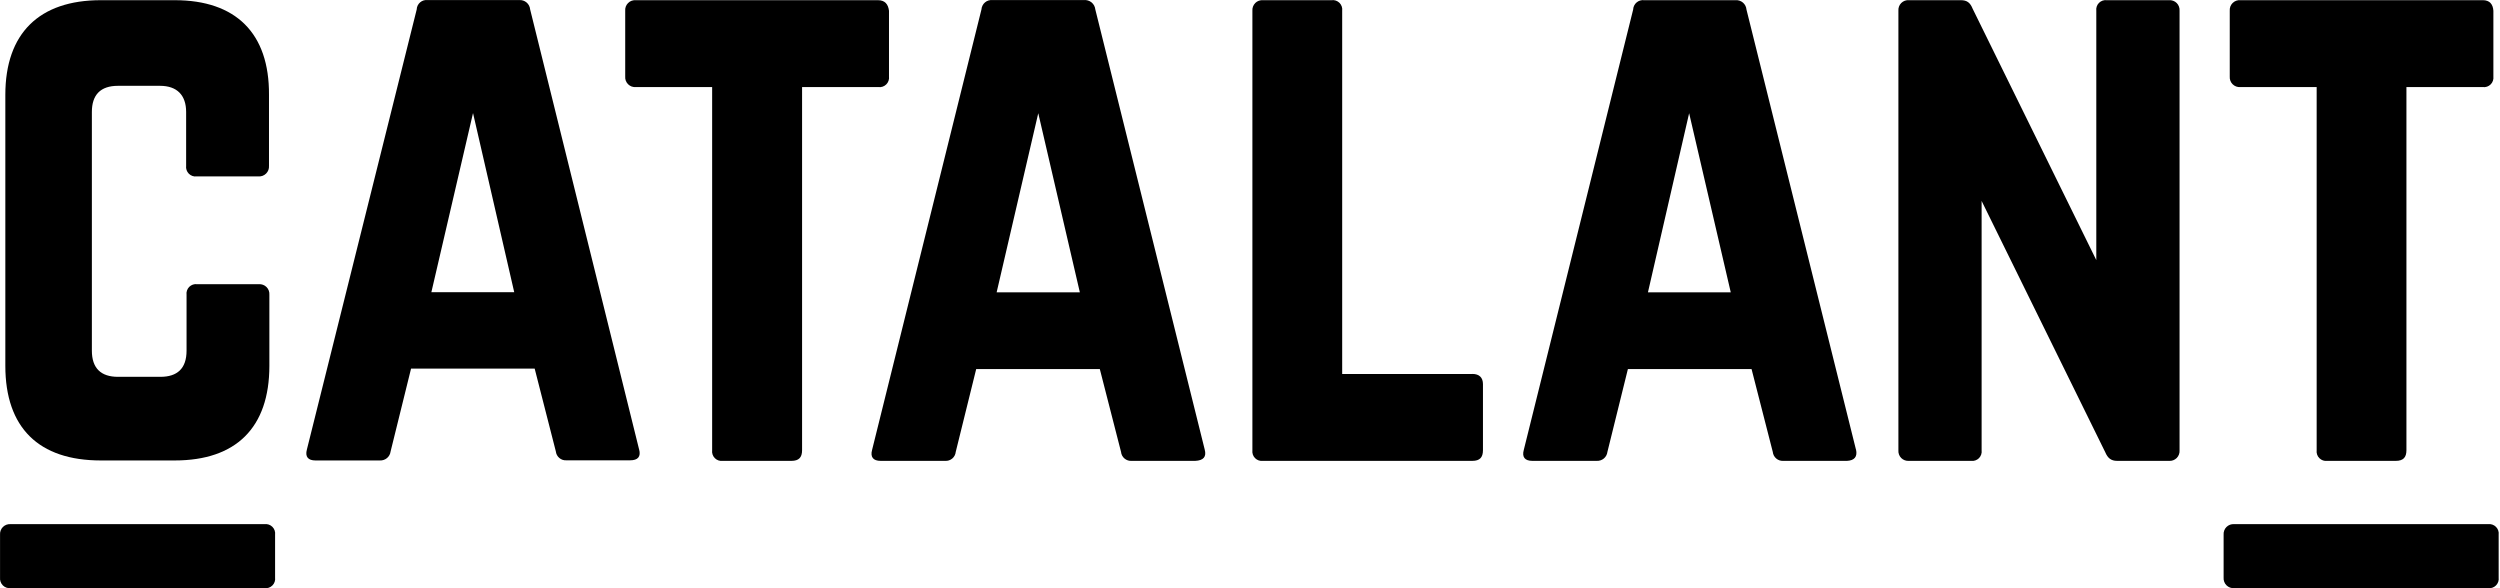
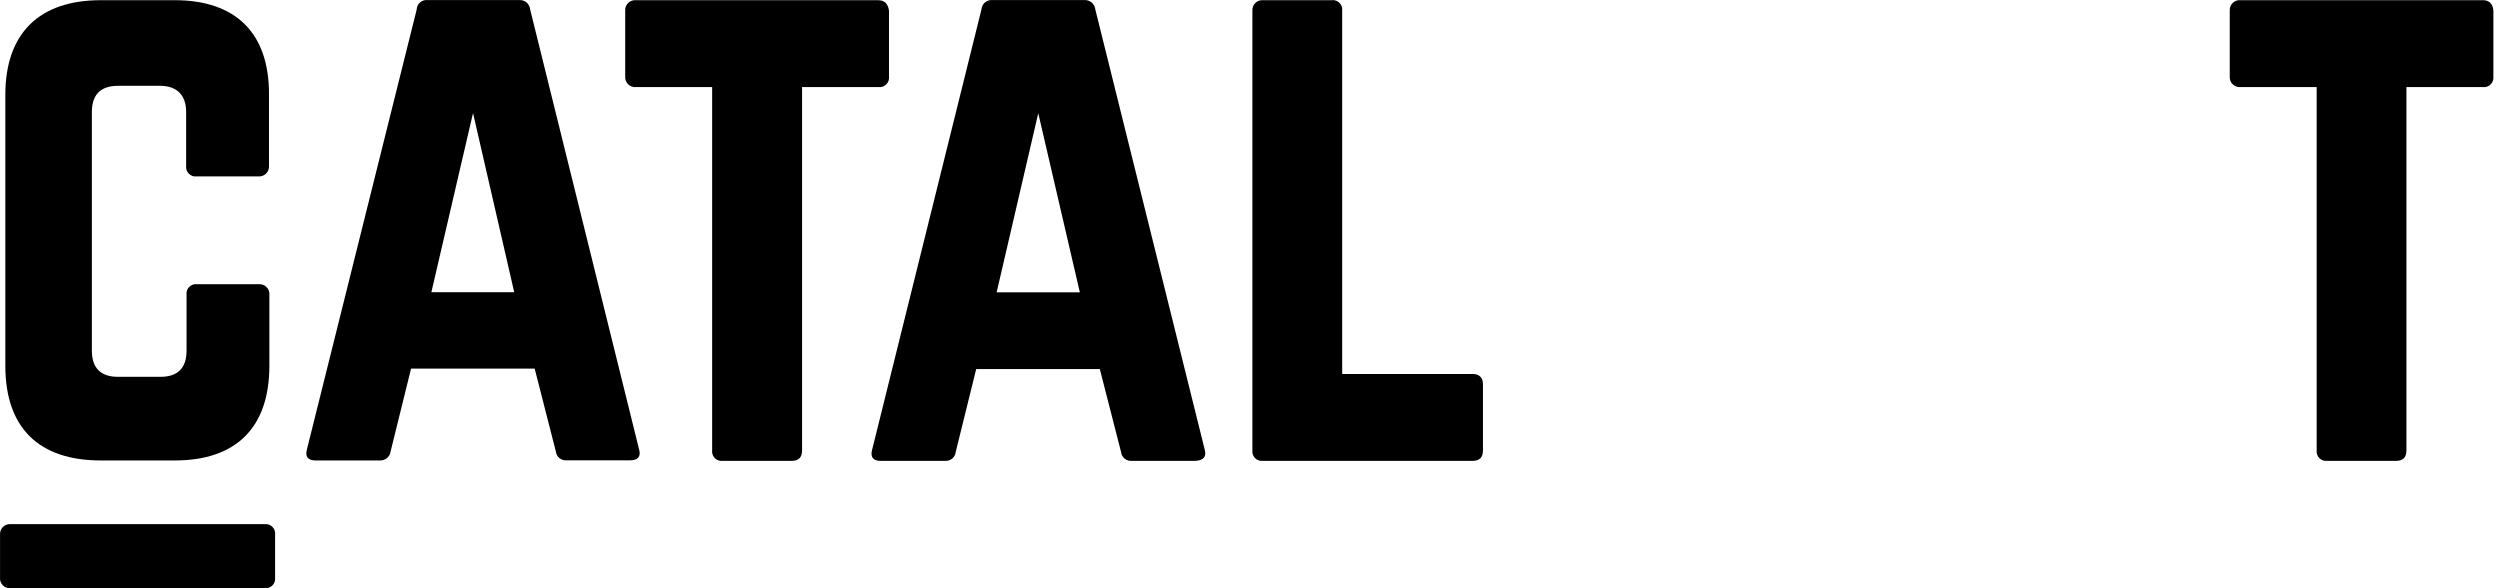
<svg xmlns="http://www.w3.org/2000/svg" width="119" height="28" viewBox="0 0 119 28" fill="none">
  <path d="M30.421 21.393L25.235 0.45C25.225 0.321 25.164 0.202 25.065 0.118C24.967 0.035 24.839 -0.007 24.711 0.004H20.36C20.295 -0.004 20.23 0.001 20.168 0.019C20.106 0.038 20.048 0.069 19.999 0.111C19.95 0.153 19.909 0.205 19.881 0.263C19.853 0.322 19.837 0.385 19.835 0.45L14.609 21.393C14.512 21.744 14.668 21.918 15.017 21.918H18.087C18.209 21.923 18.329 21.882 18.423 21.803C18.516 21.724 18.577 21.613 18.592 21.491L19.566 17.547H25.451L26.457 21.484C26.47 21.607 26.529 21.72 26.624 21.8C26.718 21.88 26.839 21.92 26.962 21.911H29.994C30.362 21.911 30.518 21.738 30.421 21.387V21.393ZM20.533 13.909L22.516 5.382L24.477 13.909H20.533Z" fill="black" />
  <path d="M8.316 0.009H4.8C1.868 0.009 0.254 1.582 0.254 4.514V17.413C0.254 20.364 1.847 21.918 4.8 21.918H8.316C11.229 21.918 12.822 20.364 12.822 17.413V14.033C12.827 13.965 12.818 13.897 12.795 13.833C12.771 13.769 12.734 13.711 12.686 13.663C12.638 13.615 12.58 13.578 12.516 13.555C12.453 13.531 12.384 13.522 12.317 13.528H9.385C9.316 13.518 9.246 13.525 9.181 13.547C9.116 13.57 9.056 13.607 9.007 13.655C8.959 13.704 8.922 13.764 8.9 13.829C8.877 13.895 8.871 13.964 8.88 14.033V16.693C8.88 17.547 8.433 17.937 7.636 17.937H5.616C4.805 17.937 4.373 17.528 4.373 16.693V5.329C4.373 4.517 4.78 4.085 5.616 4.085H7.617C8.428 4.085 8.86 4.532 8.86 5.329V7.892C8.851 7.961 8.858 8.03 8.881 8.095C8.903 8.161 8.94 8.22 8.989 8.269C9.037 8.317 9.097 8.354 9.162 8.377C9.227 8.399 9.297 8.406 9.365 8.397H12.297C12.365 8.403 12.433 8.393 12.497 8.37C12.56 8.346 12.618 8.309 12.667 8.261C12.715 8.213 12.752 8.155 12.776 8.092C12.799 8.028 12.809 7.96 12.804 7.892V4.514C12.822 1.582 11.229 0.009 8.316 0.009Z" fill="black" />
  <path d="M70.085 17.801H63.888V0.513C63.897 0.445 63.89 0.375 63.868 0.31C63.846 0.245 63.809 0.185 63.76 0.136C63.711 0.088 63.651 0.051 63.586 0.028C63.521 0.006 63.451 -0.001 63.383 0.009H60.119C60.052 0.003 59.984 0.013 59.92 0.036C59.856 0.059 59.798 0.096 59.75 0.144C59.703 0.192 59.666 0.25 59.642 0.314C59.618 0.378 59.609 0.446 59.614 0.513V21.432C59.606 21.501 59.613 21.57 59.635 21.636C59.657 21.701 59.694 21.76 59.743 21.809C59.792 21.858 59.851 21.895 59.916 21.917C59.982 21.939 60.051 21.946 60.119 21.937H70.085C70.434 21.937 70.589 21.775 70.589 21.432V18.286C70.589 17.974 70.414 17.799 70.085 17.799" fill="black" />
-   <path d="M103.242 0.009H100.288C100.22 -0 100.151 0.007 100.085 0.029C100.02 0.051 99.961 0.088 99.912 0.137C99.863 0.186 99.826 0.245 99.804 0.31C99.782 0.376 99.775 0.445 99.784 0.513V12.381L93.898 0.416C93.781 0.124 93.627 0.009 93.335 0.009H90.869C90.801 0.003 90.733 0.012 90.669 0.035C90.605 0.059 90.547 0.096 90.499 0.144C90.451 0.192 90.414 0.25 90.391 0.314C90.368 0.378 90.358 0.446 90.364 0.513V21.432C90.358 21.5 90.368 21.568 90.391 21.632C90.414 21.696 90.451 21.754 90.499 21.802C90.547 21.85 90.605 21.887 90.669 21.91C90.733 21.934 90.801 21.943 90.869 21.937H93.82C93.889 21.946 93.959 21.94 94.024 21.917C94.089 21.895 94.149 21.858 94.198 21.81C94.246 21.761 94.283 21.701 94.305 21.636C94.328 21.57 94.334 21.501 94.325 21.432V9.565L100.212 21.53C100.327 21.801 100.483 21.937 100.776 21.937H103.242C103.309 21.943 103.377 21.933 103.441 21.91C103.505 21.886 103.563 21.849 103.611 21.802C103.659 21.753 103.696 21.696 103.719 21.632C103.743 21.568 103.752 21.5 103.747 21.432V0.513C103.752 0.446 103.743 0.378 103.719 0.314C103.696 0.25 103.659 0.192 103.611 0.144C103.563 0.096 103.505 0.059 103.441 0.036C103.377 0.013 103.309 0.003 103.242 0.009Z" fill="black" />
-   <path d="M88.342 21.394L83.132 0.455C83.122 0.326 83.061 0.207 82.963 0.123C82.865 0.04 82.737 -0.002 82.608 0.009H78.262C78.198 0.001 78.133 0.006 78.071 0.025C78.009 0.043 77.951 0.075 77.902 0.117C77.852 0.159 77.812 0.21 77.784 0.269C77.756 0.327 77.74 0.39 77.738 0.455L72.533 21.413C72.435 21.762 72.589 21.937 72.94 21.937H76.008C76.131 21.943 76.251 21.902 76.345 21.823C76.438 21.744 76.499 21.632 76.513 21.51L77.488 17.567H83.374L84.384 21.51C84.396 21.633 84.456 21.747 84.55 21.826C84.644 21.906 84.766 21.946 84.889 21.937H87.919C88.269 21.918 88.424 21.744 88.346 21.394H88.342ZM78.442 13.916L80.403 5.389L82.384 13.916H78.442Z" fill="black" />
  <path d="M57.343 21.393L52.137 0.45C52.13 0.385 52.111 0.322 52.081 0.264C52.05 0.207 52.008 0.156 51.958 0.114C51.907 0.073 51.849 0.041 51.786 0.023C51.724 0.004 51.658 -0.003 51.593 0.004H47.242C47.178 -0.003 47.113 0.004 47.052 0.023C46.99 0.042 46.933 0.073 46.885 0.115C46.835 0.157 46.795 0.208 46.767 0.266C46.738 0.323 46.721 0.386 46.717 0.45L41.512 21.413C41.415 21.762 41.571 21.937 41.92 21.937H44.988C45.112 21.946 45.233 21.906 45.328 21.826C45.422 21.747 45.481 21.633 45.493 21.51L46.467 17.567H52.351L53.361 21.51C53.373 21.633 53.432 21.747 53.527 21.826C53.621 21.906 53.742 21.946 53.866 21.937H56.895C57.285 21.918 57.439 21.744 57.343 21.393ZM47.44 13.916L49.421 5.389L51.401 13.916H47.44Z" fill="black" />
  <path d="M118.18 0.008H106.641C106.574 0.003 106.505 0.012 106.442 0.035C106.378 0.059 106.32 0.096 106.272 0.144C106.224 0.192 106.187 0.25 106.163 0.314C106.14 0.377 106.131 0.446 106.136 0.513V3.64C106.131 3.708 106.14 3.776 106.164 3.84C106.187 3.903 106.224 3.961 106.272 4.009C106.32 4.057 106.378 4.094 106.442 4.118C106.506 4.141 106.574 4.151 106.641 4.145H110.273V21.432C110.264 21.501 110.271 21.57 110.294 21.636C110.316 21.701 110.353 21.76 110.402 21.809C110.45 21.857 110.51 21.894 110.575 21.917C110.64 21.939 110.71 21.946 110.778 21.937H114.041C114.39 21.937 114.546 21.775 114.546 21.432V4.145H118.18C118.248 4.154 118.317 4.147 118.383 4.125C118.448 4.102 118.507 4.065 118.556 4.017C118.605 3.968 118.642 3.909 118.664 3.843C118.686 3.778 118.693 3.709 118.685 3.64V0.513C118.665 0.202 118.509 0.008 118.18 0.008Z" fill="black" />
  <path d="M41.783 0.009H30.265C30.197 0.003 30.129 0.013 30.065 0.036C30.002 0.059 29.944 0.096 29.896 0.145C29.848 0.193 29.811 0.25 29.787 0.314C29.764 0.378 29.754 0.446 29.76 0.513V3.64C29.754 3.708 29.764 3.776 29.787 3.84C29.811 3.903 29.848 3.961 29.896 4.009C29.944 4.057 30.002 4.094 30.065 4.118C30.129 4.141 30.197 4.151 30.265 4.145H33.898V21.432C33.889 21.501 33.897 21.57 33.919 21.636C33.941 21.701 33.978 21.76 34.027 21.809C34.075 21.858 34.135 21.895 34.2 21.917C34.265 21.939 34.335 21.946 34.403 21.937H37.674C38.023 21.937 38.179 21.775 38.179 21.432V4.145H41.811C41.88 4.154 41.949 4.147 42.014 4.125C42.08 4.102 42.139 4.065 42.187 4.017C42.236 3.968 42.273 3.909 42.295 3.843C42.318 3.778 42.325 3.709 42.316 3.64V0.513C42.277 0.202 42.123 0.009 41.792 0.009" fill="black" />
  <path d="M12.589 24.949H0.507C0.44 24.944 0.372 24.953 0.308 24.976C0.244 25 0.186 25.037 0.138 25.085C0.09 25.133 0.053 25.191 0.03 25.255C0.006 25.318 -0.003 25.386 0.002 25.454V27.491C-0.005 27.559 0.004 27.628 0.027 27.692C0.05 27.757 0.087 27.815 0.135 27.864C0.183 27.912 0.242 27.949 0.306 27.972C0.371 27.995 0.439 28.003 0.507 27.996H12.589C12.658 28.005 12.727 27.998 12.793 27.976C12.858 27.953 12.917 27.917 12.966 27.868C13.015 27.819 13.052 27.76 13.074 27.695C13.096 27.629 13.103 27.56 13.094 27.491V25.454C13.103 25.386 13.096 25.316 13.074 25.251C13.052 25.186 13.015 25.126 12.966 25.078C12.917 25.029 12.858 24.992 12.793 24.97C12.727 24.947 12.658 24.94 12.589 24.949Z" fill="black" />
-   <path d="M118.431 24.949H106.349C106.281 24.944 106.213 24.953 106.15 24.976C106.086 25 106.028 25.037 105.98 25.085C105.932 25.133 105.895 25.191 105.872 25.255C105.848 25.318 105.839 25.386 105.844 25.454V27.491C105.839 27.559 105.848 27.627 105.872 27.691C105.895 27.755 105.932 27.812 105.98 27.86C106.028 27.908 106.086 27.945 106.15 27.969C106.213 27.992 106.281 28.002 106.349 27.996H118.431C118.5 28.005 118.569 27.998 118.634 27.976C118.7 27.953 118.759 27.917 118.808 27.868C118.856 27.819 118.893 27.76 118.916 27.695C118.938 27.629 118.945 27.56 118.936 27.491V25.454C118.945 25.386 118.938 25.316 118.916 25.251C118.893 25.186 118.856 25.126 118.808 25.078C118.759 25.029 118.7 24.992 118.634 24.97C118.569 24.947 118.5 24.94 118.431 24.949Z" fill="black" />
</svg>